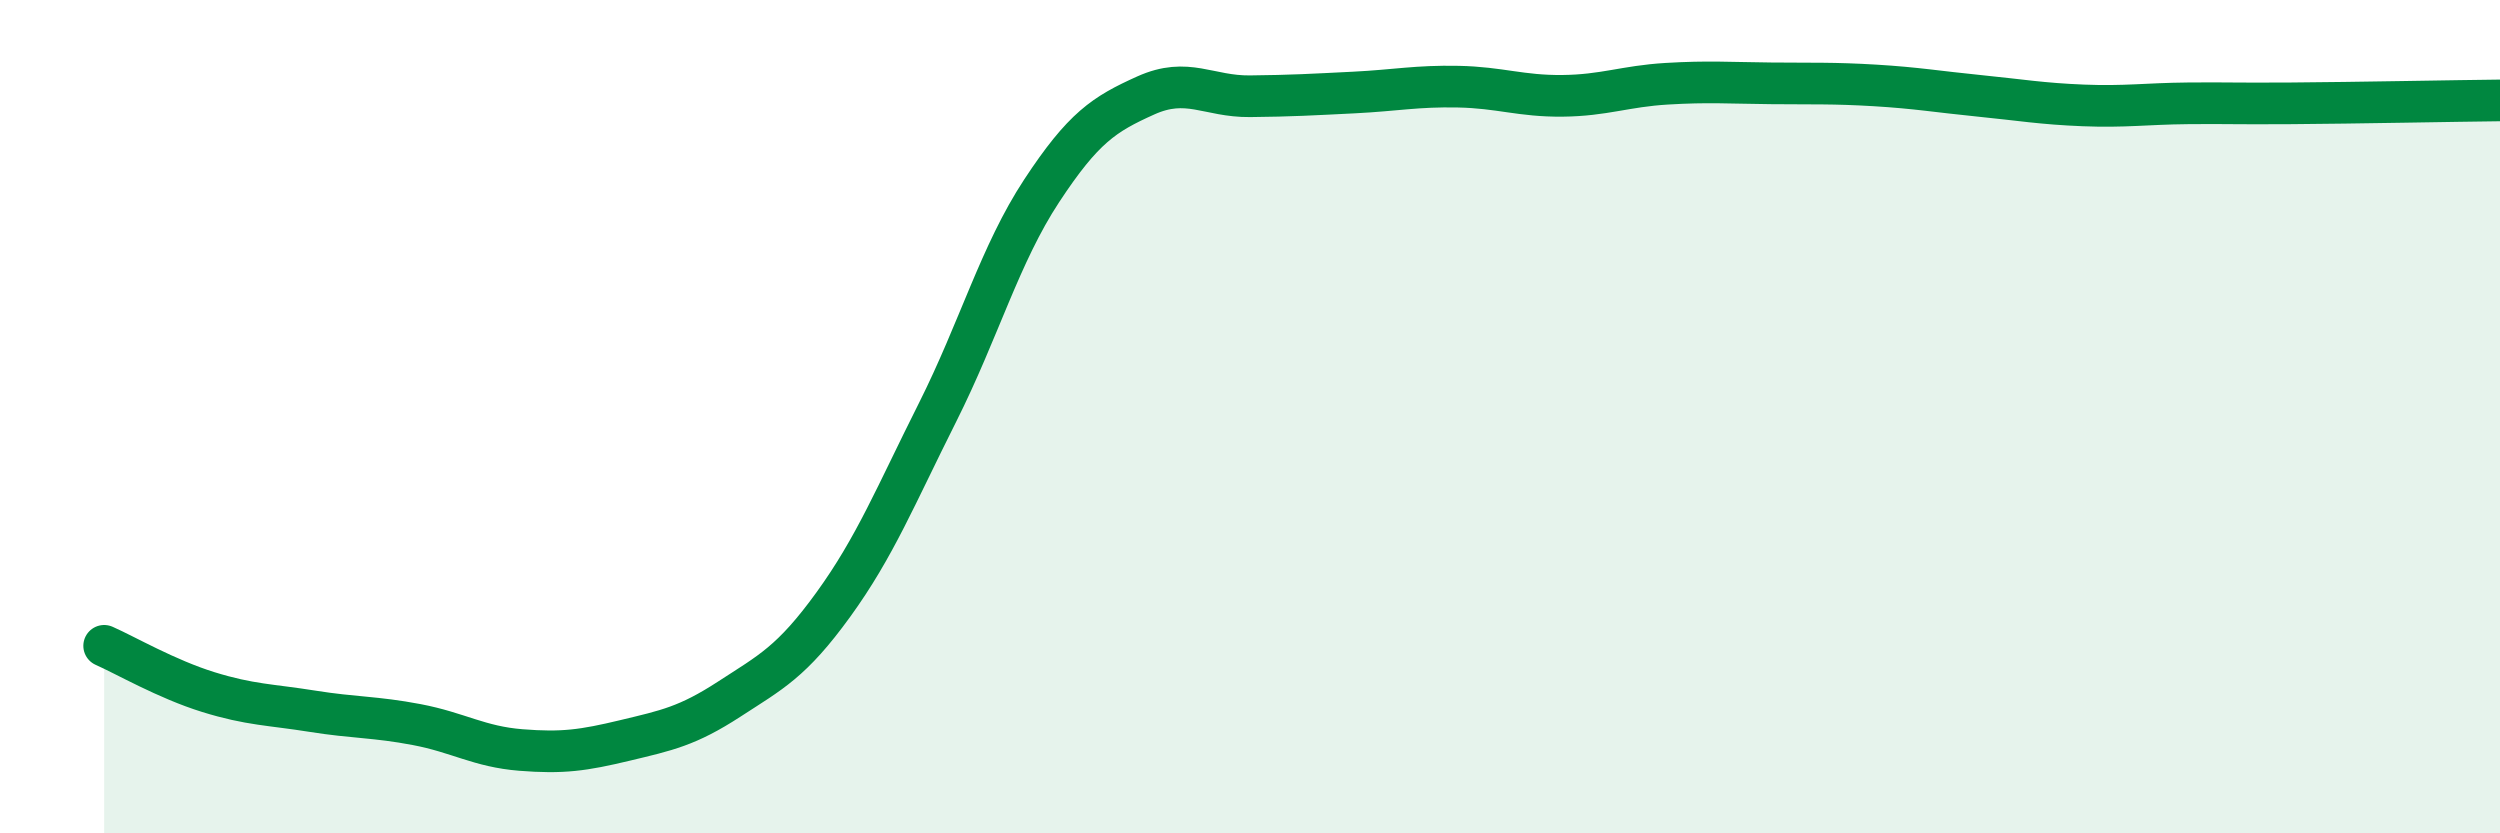
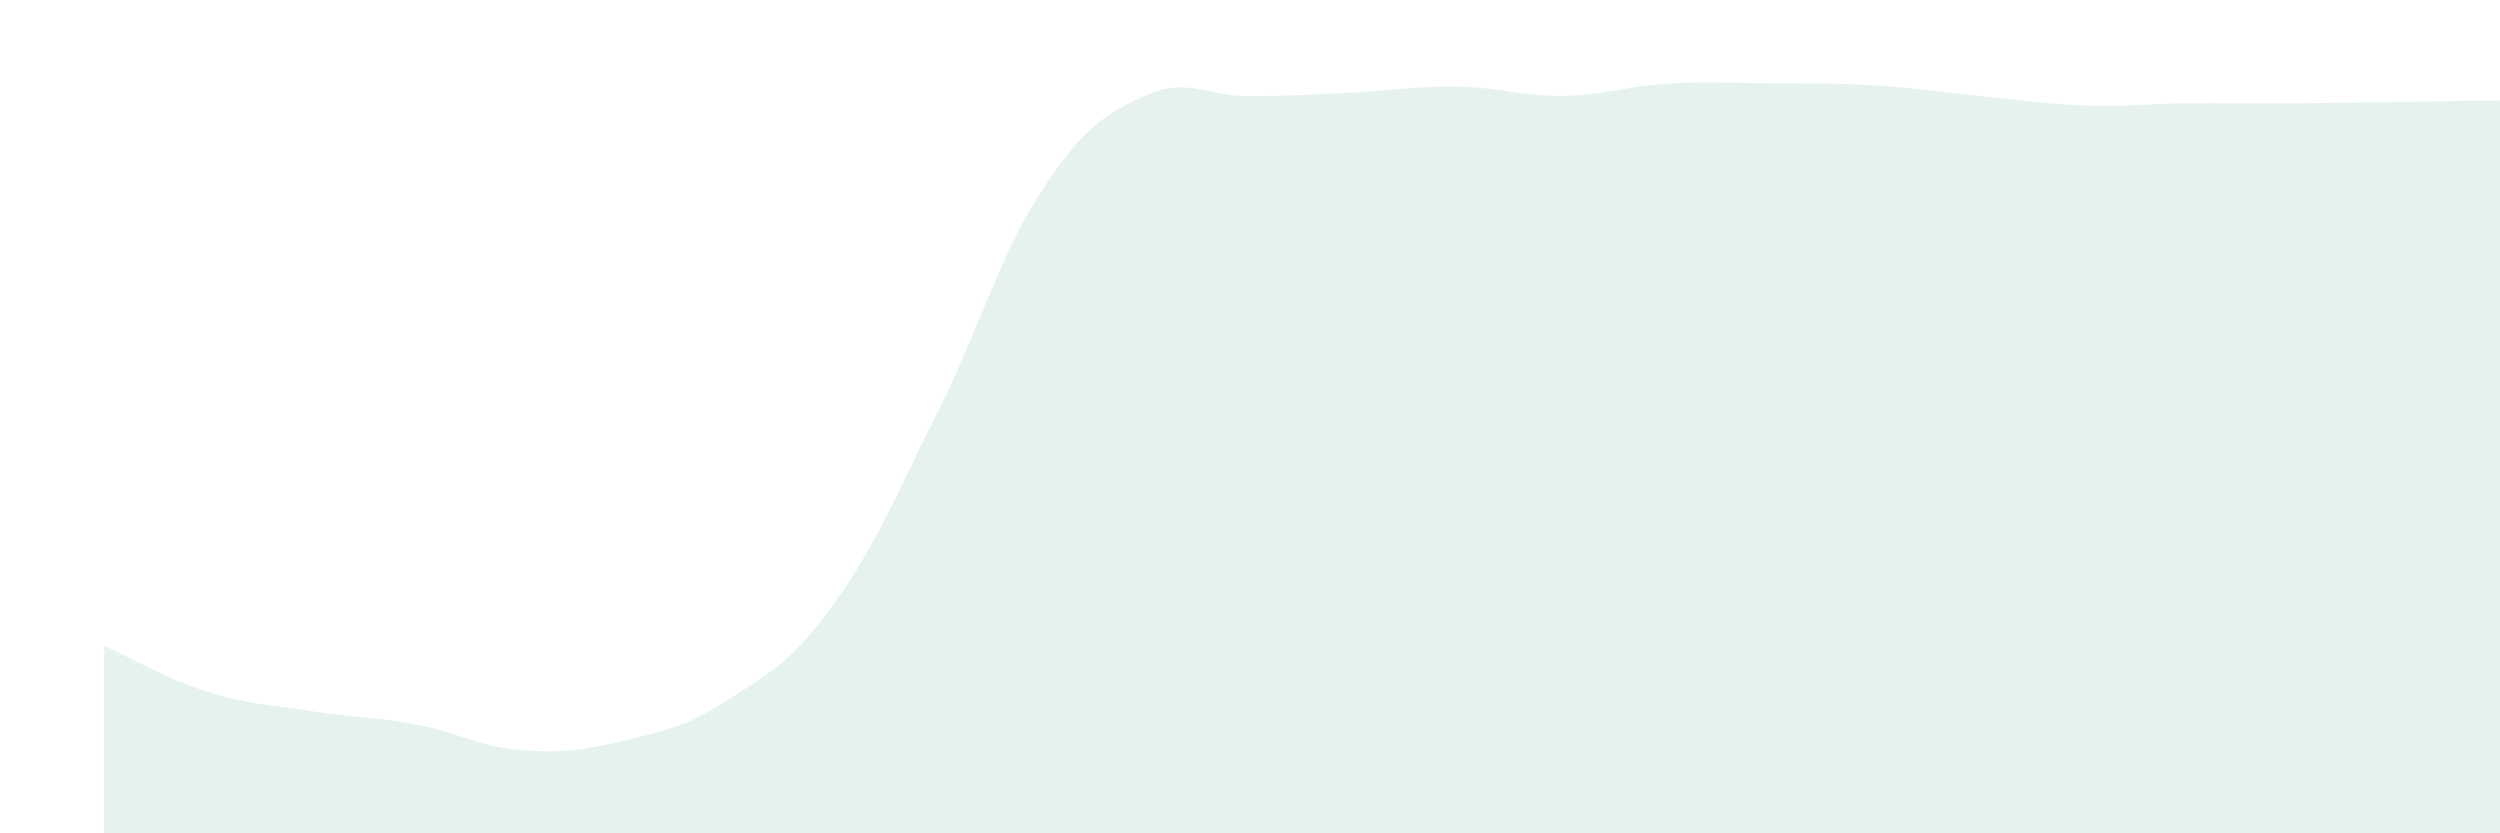
<svg xmlns="http://www.w3.org/2000/svg" width="60" height="20" viewBox="0 0 60 20">
  <path d="M 2.5,15.5 C 3,15.72 4,16.3 5,16.61 C 6,16.92 6.5,16.91 7.5,17.07 C 8.5,17.23 9,17.2 10,17.39 C 11,17.58 11.5,17.92 12.5,18 C 13.5,18.08 14,18.01 15,17.77 C 16,17.53 16.5,17.43 17.5,16.78 C 18.5,16.13 19,15.89 20,14.51 C 21,13.13 21.5,11.89 22.5,9.9 C 23.5,7.91 24,6.1 25,4.58 C 26,3.06 26.5,2.74 27.5,2.29 C 28.5,1.84 29,2.32 30,2.31 C 31,2.3 31.5,2.27 32.5,2.22 C 33.5,2.17 34,2.06 35,2.08 C 36,2.1 36.5,2.31 37.5,2.3 C 38.5,2.29 39,2.07 40,2.01 C 41,1.95 41.5,1.99 42.5,2 C 43.5,2.01 44,1.99 45,2.05 C 46,2.11 46.5,2.2 47.5,2.3 C 48.5,2.4 49,2.49 50,2.53 C 51,2.57 51.5,2.49 52.5,2.48 C 53.5,2.47 53.5,2.49 55,2.48 C 56.5,2.47 59,2.42 60,2.41L60 20L2.5 20Z" fill="#008740" opacity="0.1" stroke-linecap="round" stroke-linejoin="round" />
-   <path d="M 2.5,15.5 C 3,15.72 4,16.3 5,16.61 C 6,16.92 6.5,16.91 7.5,17.07 C 8.5,17.23 9,17.2 10,17.39 C 11,17.58 11.5,17.92 12.5,18 C 13.5,18.08 14,18.01 15,17.77 C 16,17.53 16.5,17.43 17.5,16.78 C 18.5,16.13 19,15.89 20,14.51 C 21,13.13 21.5,11.89 22.5,9.9 C 23.5,7.91 24,6.1 25,4.58 C 26,3.06 26.5,2.74 27.5,2.29 C 28.5,1.84 29,2.32 30,2.31 C 31,2.3 31.5,2.27 32.5,2.22 C 33.5,2.17 34,2.06 35,2.08 C 36,2.1 36.5,2.31 37.5,2.3 C 38.5,2.29 39,2.07 40,2.01 C 41,1.95 41.5,1.99 42.5,2 C 43.5,2.01 44,1.99 45,2.05 C 46,2.11 46.5,2.2 47.5,2.3 C 48.5,2.4 49,2.49 50,2.53 C 51,2.57 51.5,2.49 52.5,2.48 C 53.5,2.47 53.5,2.49 55,2.48 C 56.5,2.47 59,2.42 60,2.41" stroke="#008740" stroke-width="1" fill="none" stroke-linecap="round" stroke-linejoin="round" />
</svg>